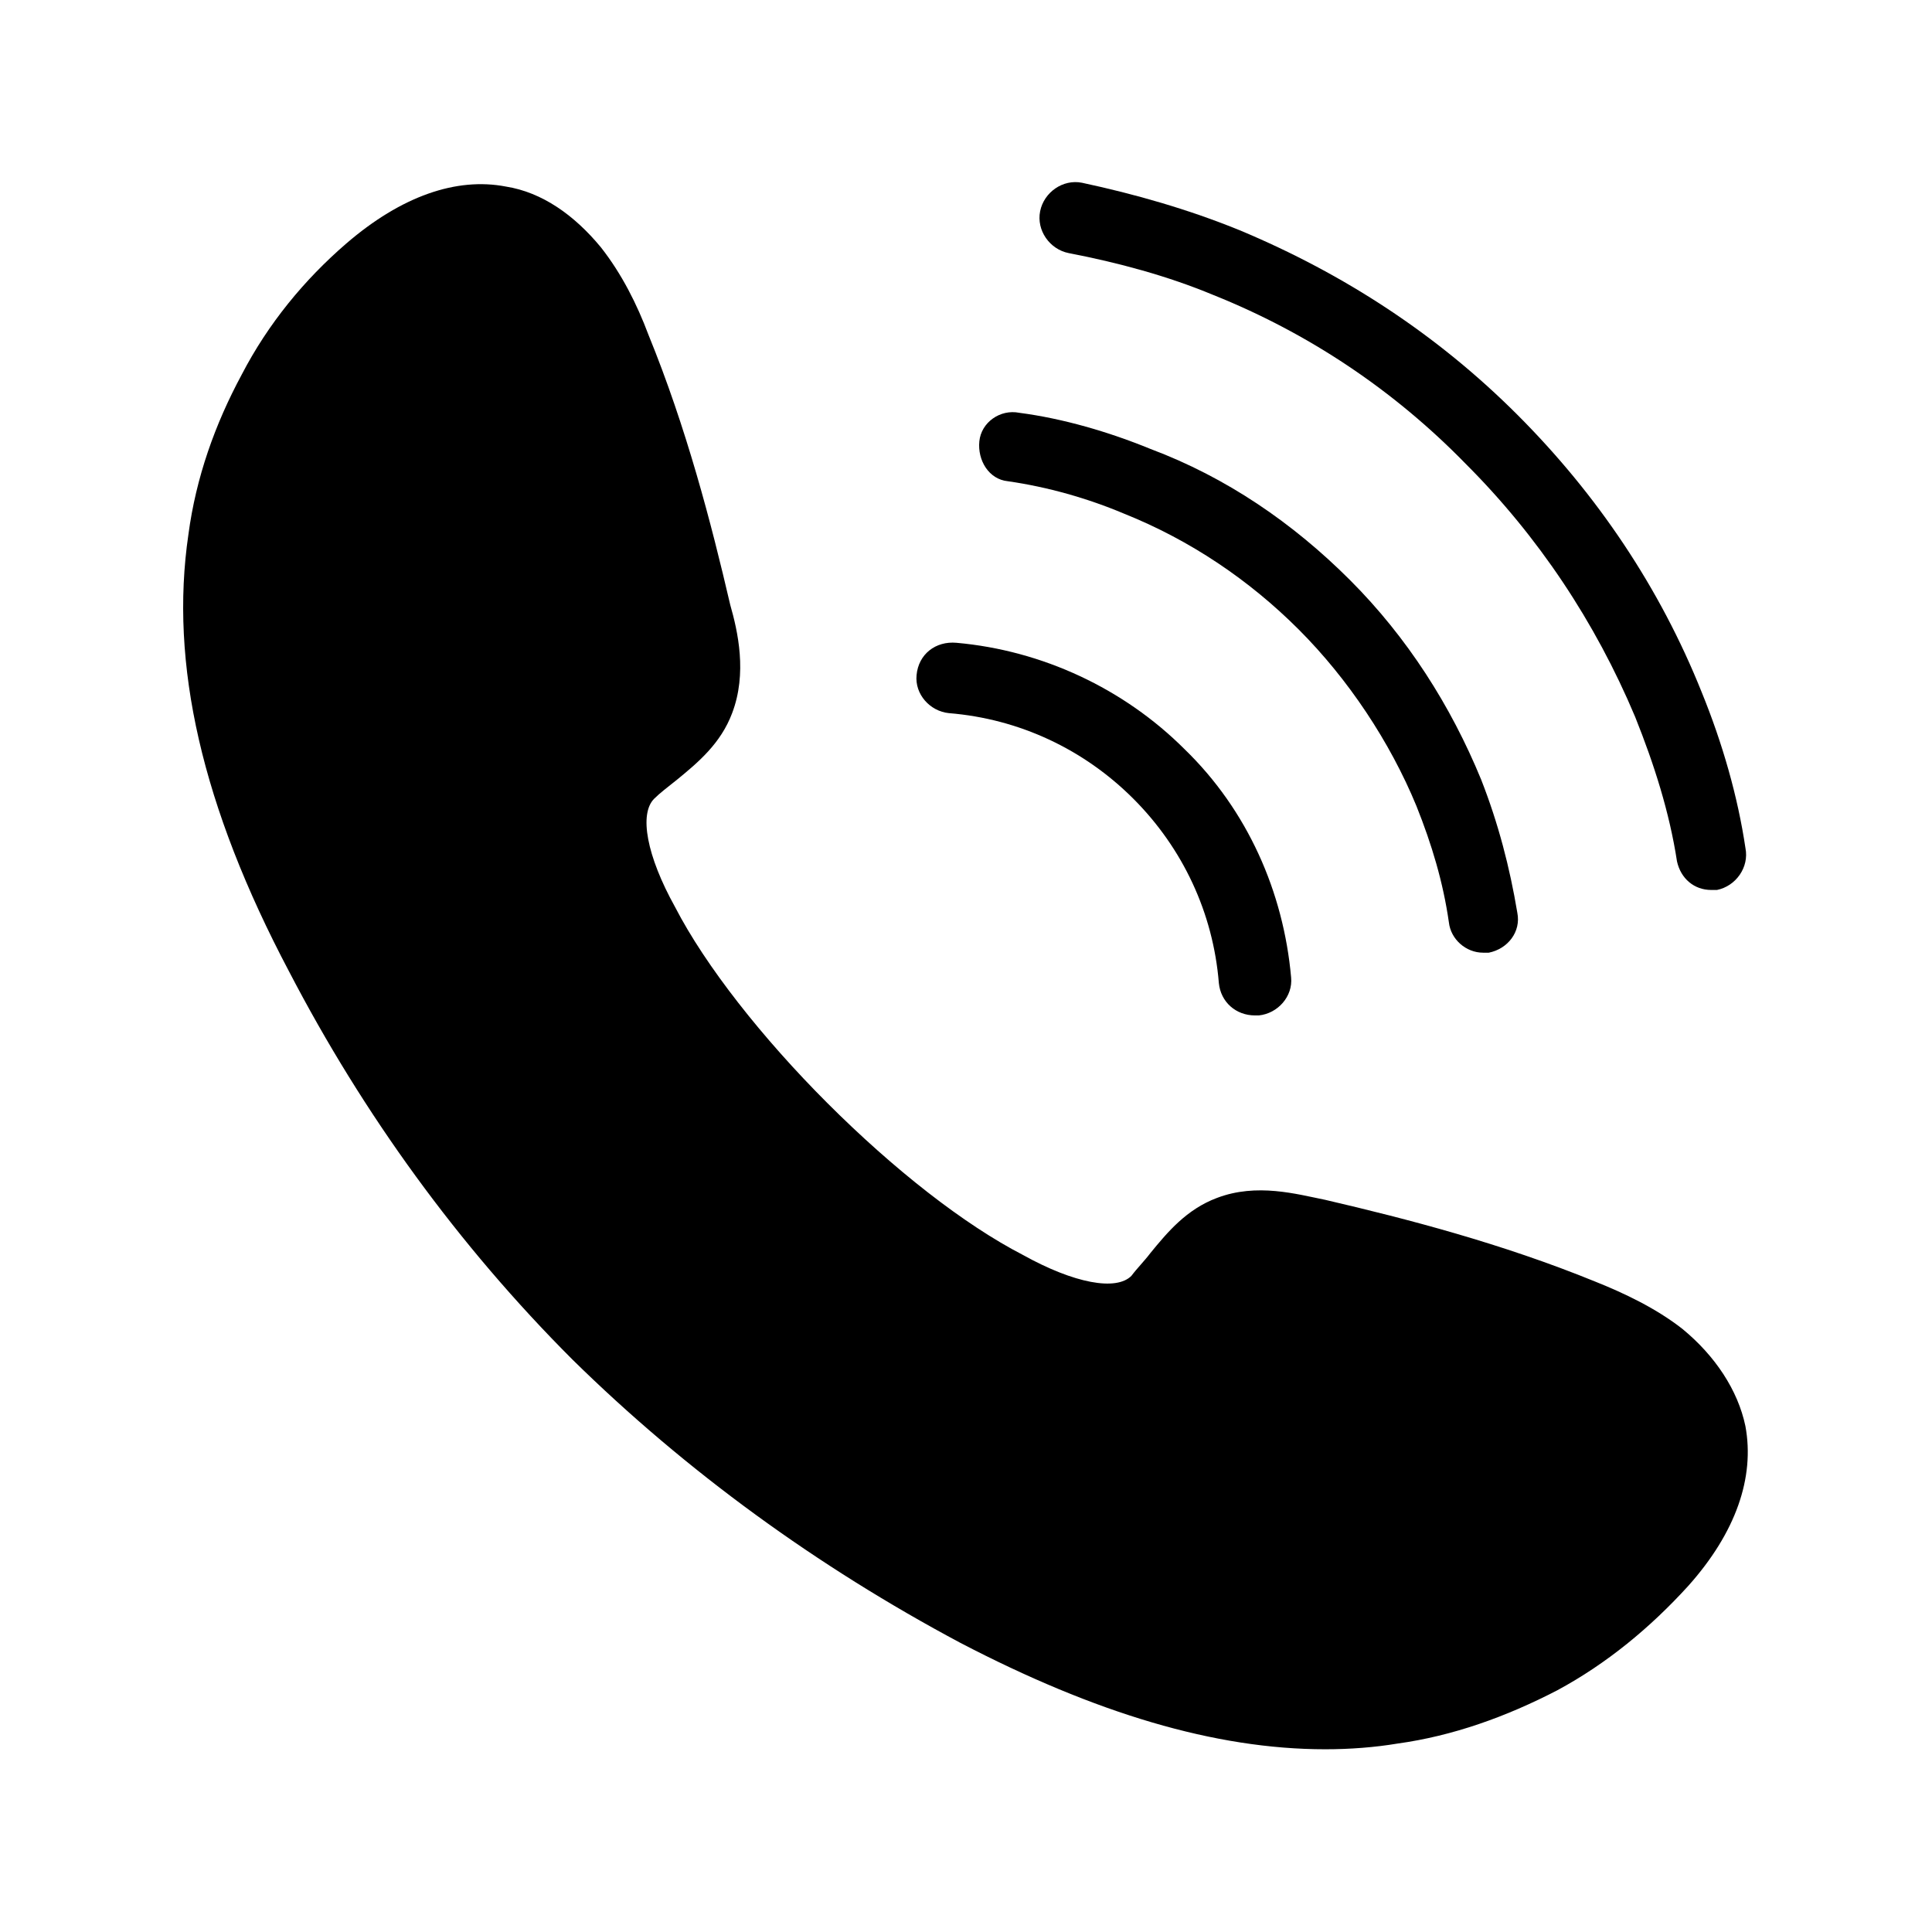
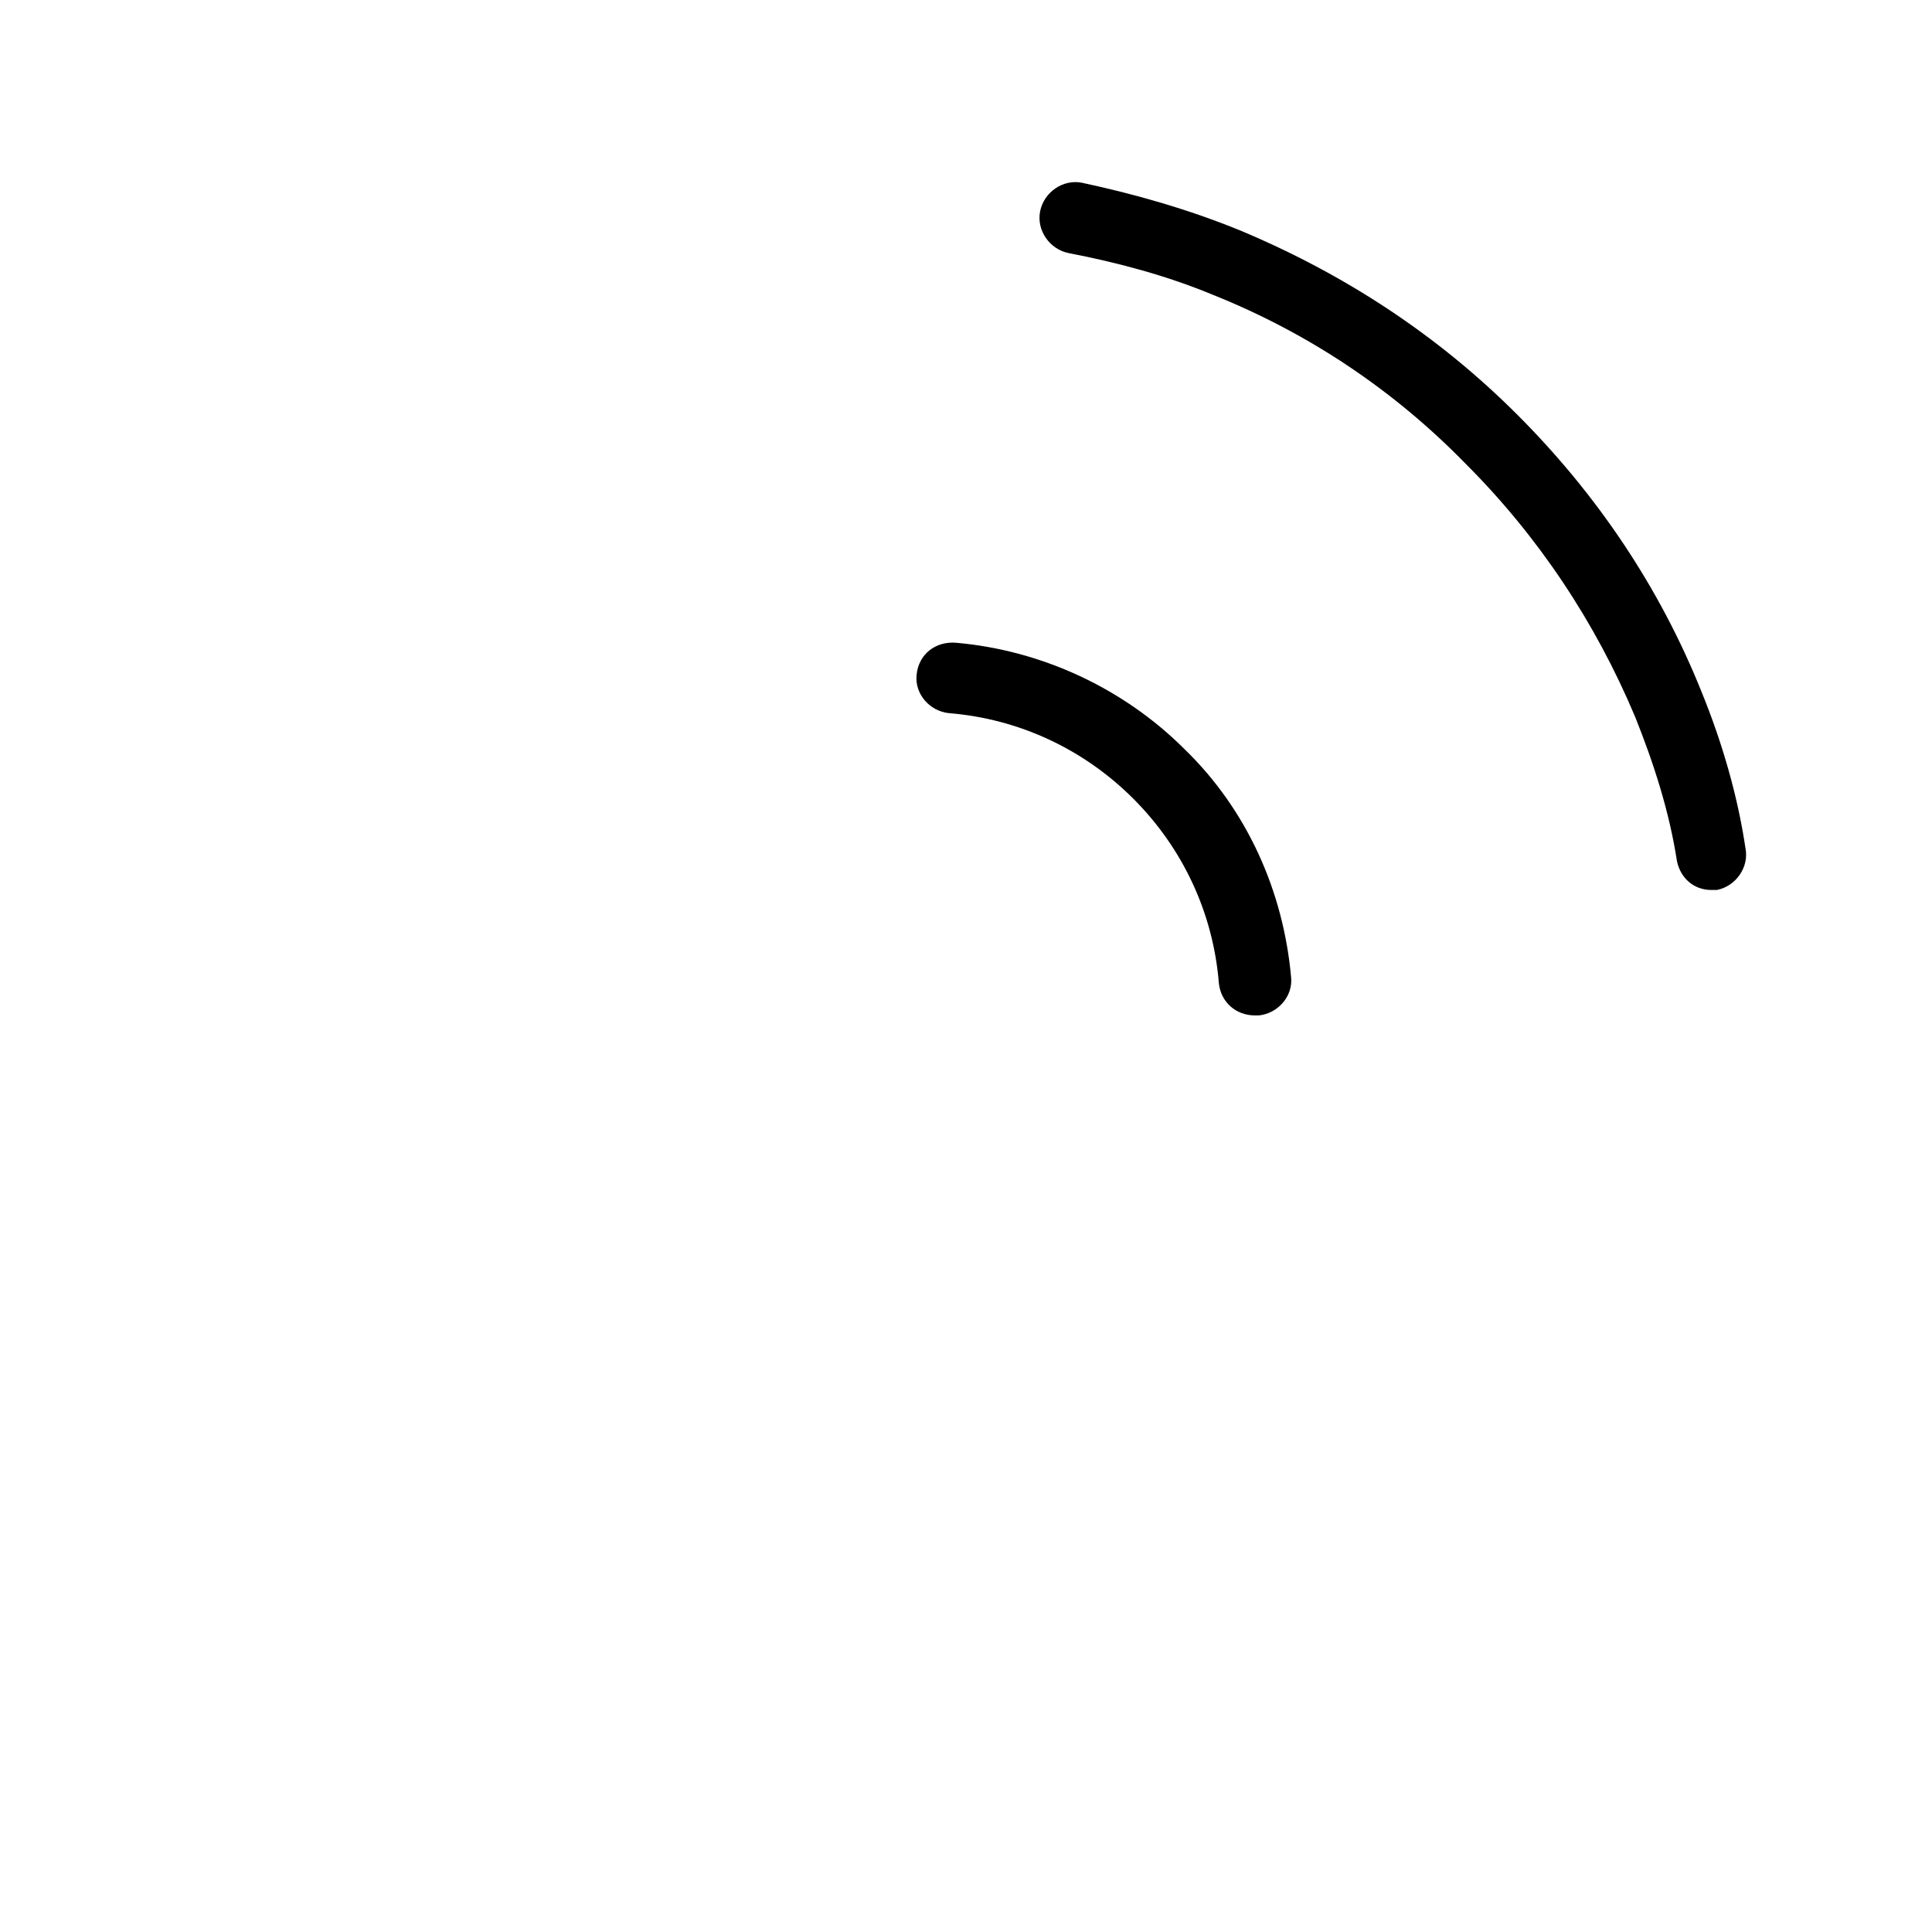
<svg xmlns="http://www.w3.org/2000/svg" fill="#000000" width="800px" height="800px" version="1.1" viewBox="144 144 512 512">
  <g>
    <path d="m594.97 327.45c-11.082-27.707-27.711-52.395-48.871-73.555-21.16-21.16-45.848-37.281-73.555-48.871-13.602-5.543-27.711-9.574-41.816-12.594-5.039-1.008-10.078 2.519-11.082 7.559-1.008 5.039 2.519 10.078 7.559 11.082 13.098 2.519 26.199 6.047 38.289 11.082 25.191 10.078 47.863 25.191 67.008 44.84 19.145 19.145 34.258 41.816 44.84 67.008 5.039 12.594 9.07 25.191 11.082 38.289 1.008 4.535 4.535 7.559 9.07 7.559h1.512c5.039-1.008 8.566-6.047 7.559-11.082-2.019-13.605-6.051-27.711-11.594-41.316z" />
-     <path d="m519.4 357.68c4.031 10.078 7.055 20.152 8.566 30.73 0.504 4.535 4.535 8.062 9.07 8.062h1.512c5.039-1.008 8.566-5.543 7.559-10.578-2.016-12.09-5.039-23.68-9.574-35.266-8.062-19.648-19.648-37.785-34.762-52.898-15.113-15.113-32.746-27.207-52.898-34.762-11.082-4.535-23.176-8.062-34.762-9.574-5.039-1.008-10.078 2.519-10.578 7.559-0.504 5.039 2.519 10.078 7.559 10.578 10.578 1.512 21.16 4.535 30.73 8.566 17.633 7.055 33.25 17.633 46.352 30.73 13.09 13.094 24.172 29.723 31.227 46.852z" />
    <path d="m386.9 322.91c-0.504 5.039 3.527 9.574 8.566 10.078 18.641 1.512 35.77 9.574 48.871 22.672 13.098 13.098 21.16 30.23 22.672 48.871 0.504 5.039 4.535 8.566 9.574 8.566h1.008c5.039-0.504 9.07-5.039 8.566-10.078-2.016-22.672-11.586-44.336-28.215-60.457-16.121-16.121-37.785-26.199-60.457-28.215-5.547-0.504-10.082 3.023-10.586 8.562z" />
-     <path d="m589.93 496.23c-7.055-5.543-15.617-9.574-23.176-12.594-24.688-10.078-49.879-16.625-71.539-21.664-7.559-1.512-18.137-4.535-28.719-0.504-8.062 3.023-13.098 9.07-17.633 14.609-1.512 2.016-3.527 4.031-5.039 6.047-4.031 4.031-15.113 2.016-28.719-5.543-15.617-8.062-34.258-22.672-51.891-40.305-17.129-17.129-32.242-36.273-40.305-51.891-7.559-13.602-9.574-24.688-5.543-28.719 1.512-1.512 3.527-3.023 6.047-5.039 5.543-4.535 11.586-9.574 14.609-17.633 4.031-10.578 1.512-21.664-0.504-28.719-5.039-21.664-11.586-46.855-21.664-71.539-3.023-8.062-7.055-16.121-12.594-23.176-7.055-8.566-15.617-14.609-25.191-16.121-13.098-2.519-27.711 2.519-42.32 15.113-11.082 9.574-20.656 21.16-27.711 34.762-7.055 13.098-12.09 27.207-14.105 42.32-5.039 34.258 3.527 72.043 26.703 115.88 19.648 37.785 44.84 72.547 75.066 102.78 30.23 29.727 64.992 54.914 102.78 75.066 35.77 18.641 67.512 28.215 96.73 28.215 6.551 0 13.098-0.504 19.145-1.512 14.609-2.016 28.719-7.055 42.32-14.105 13.098-7.055 24.688-16.625 34.762-27.711 12.594-14.105 17.633-28.719 15.113-42.32-2.008-9.57-8.055-18.637-16.621-25.691z" />
  </g>
</svg>